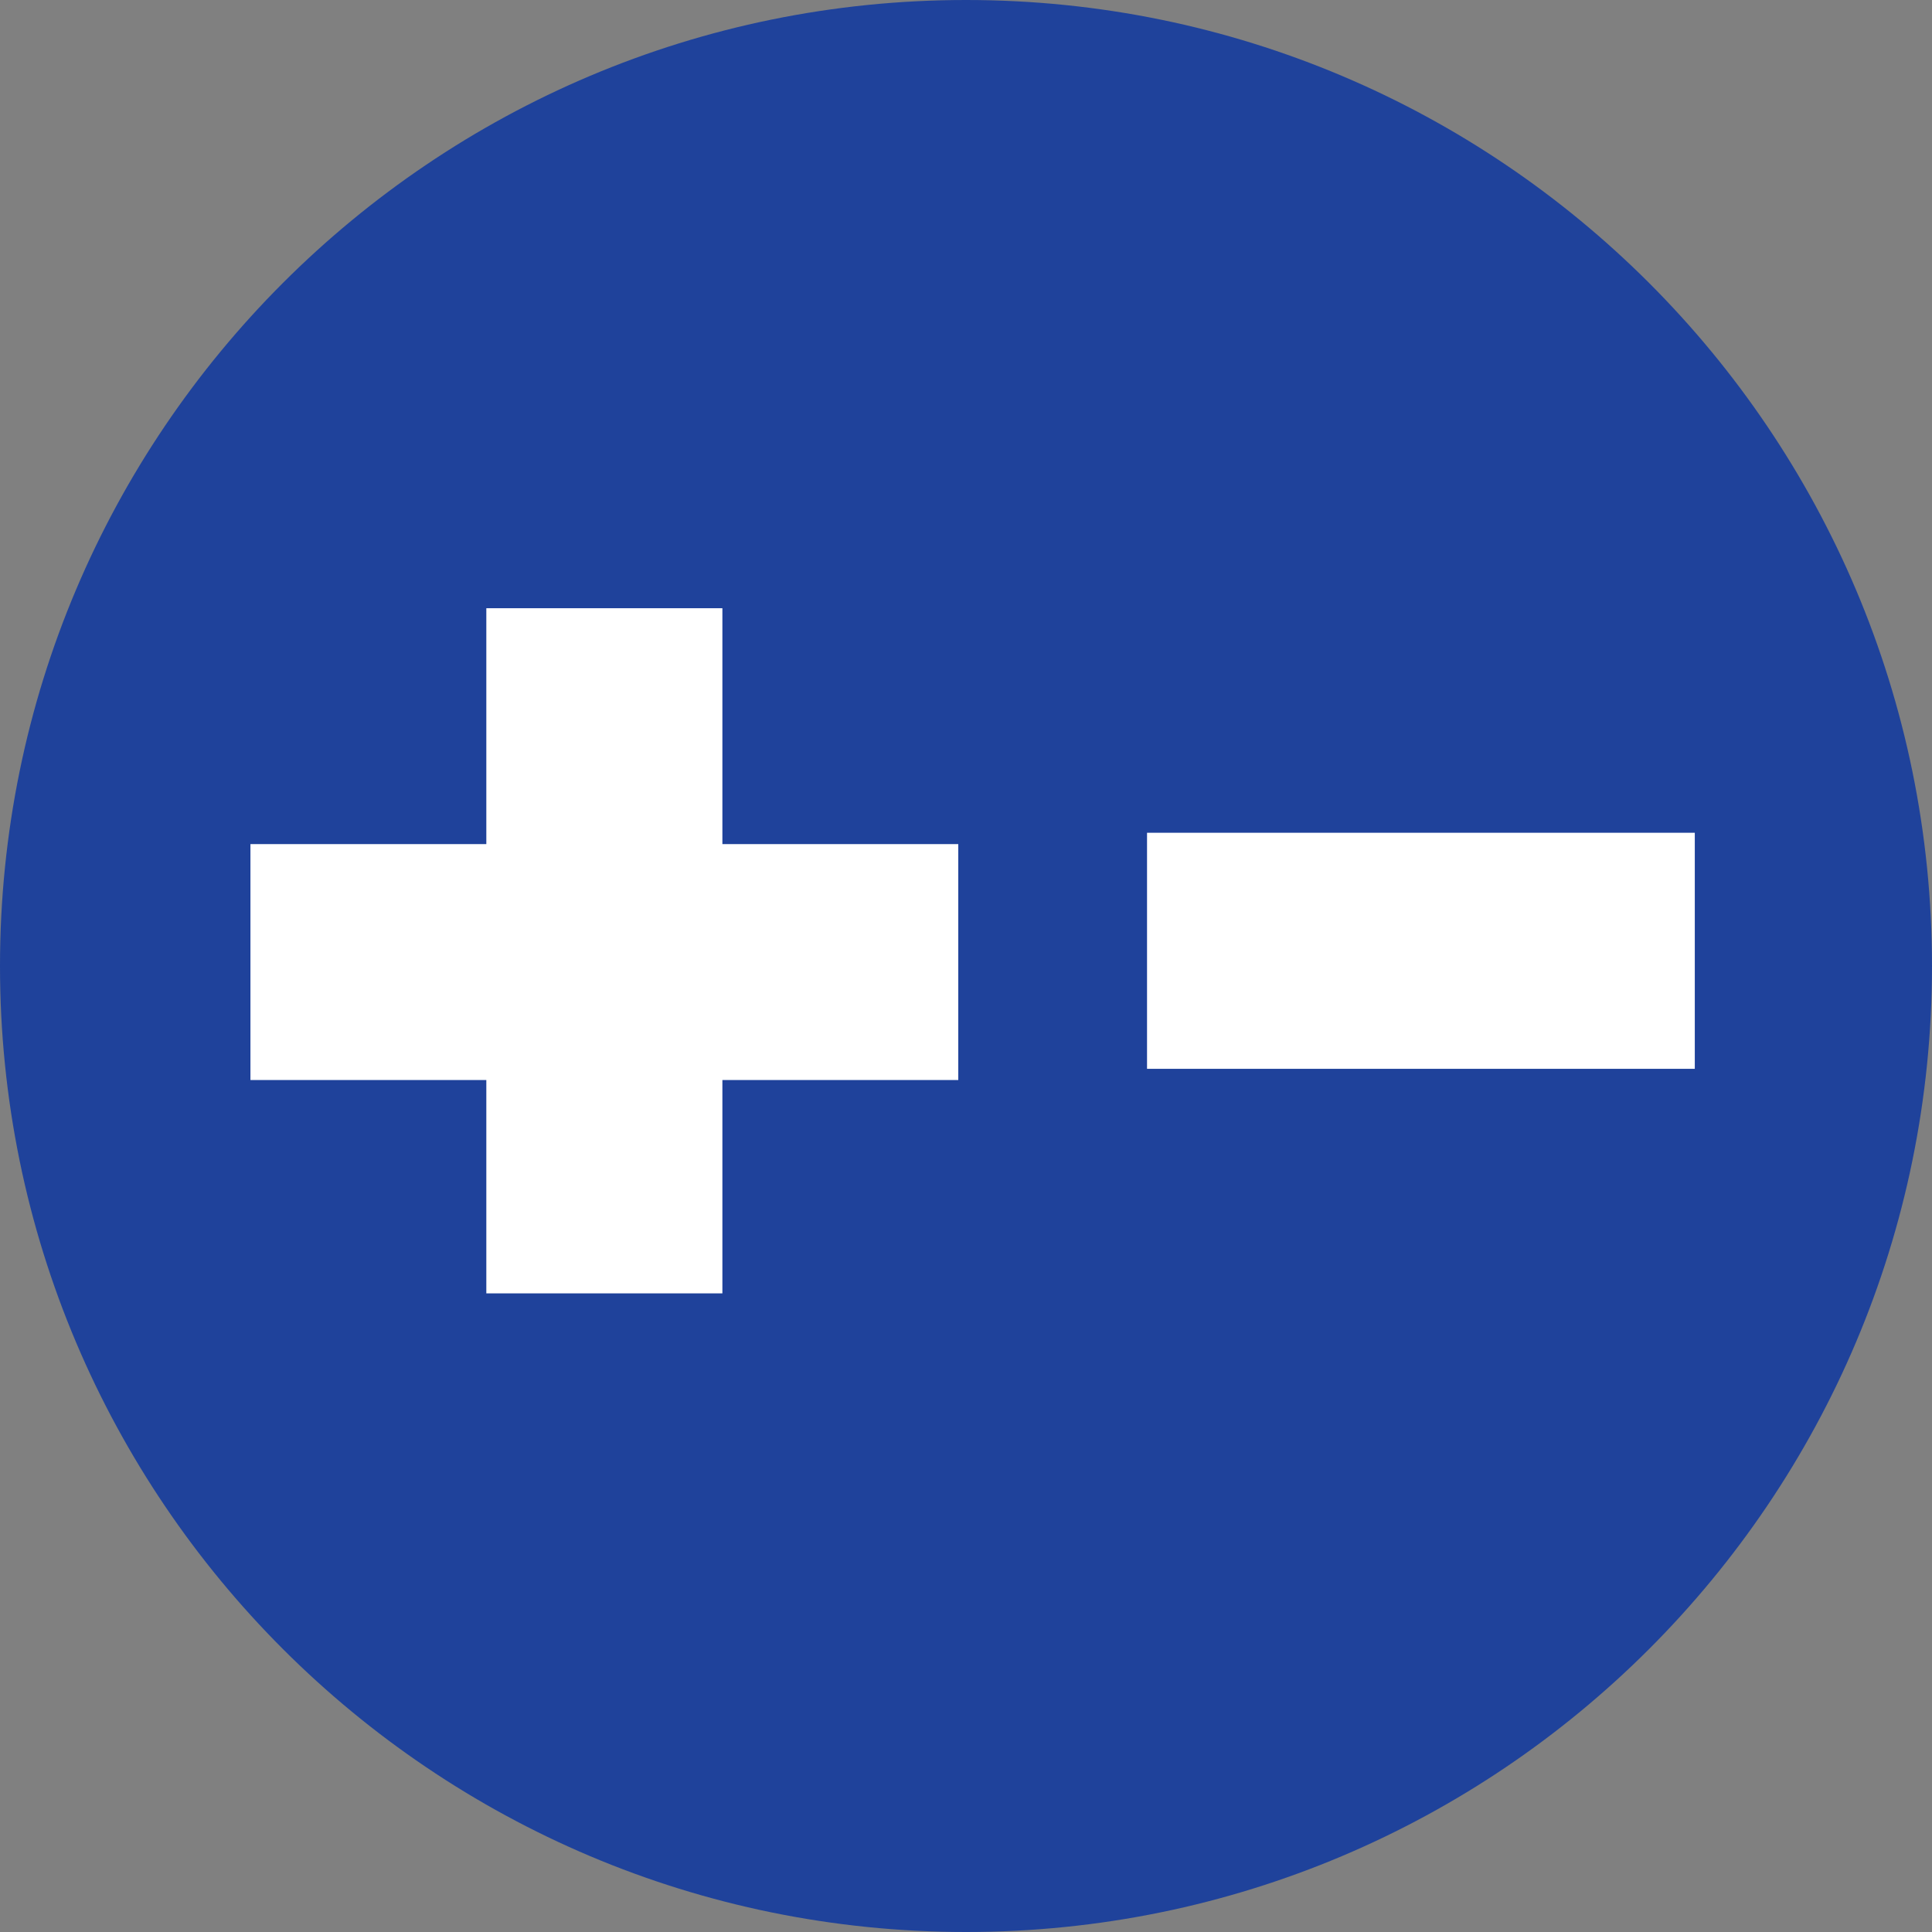
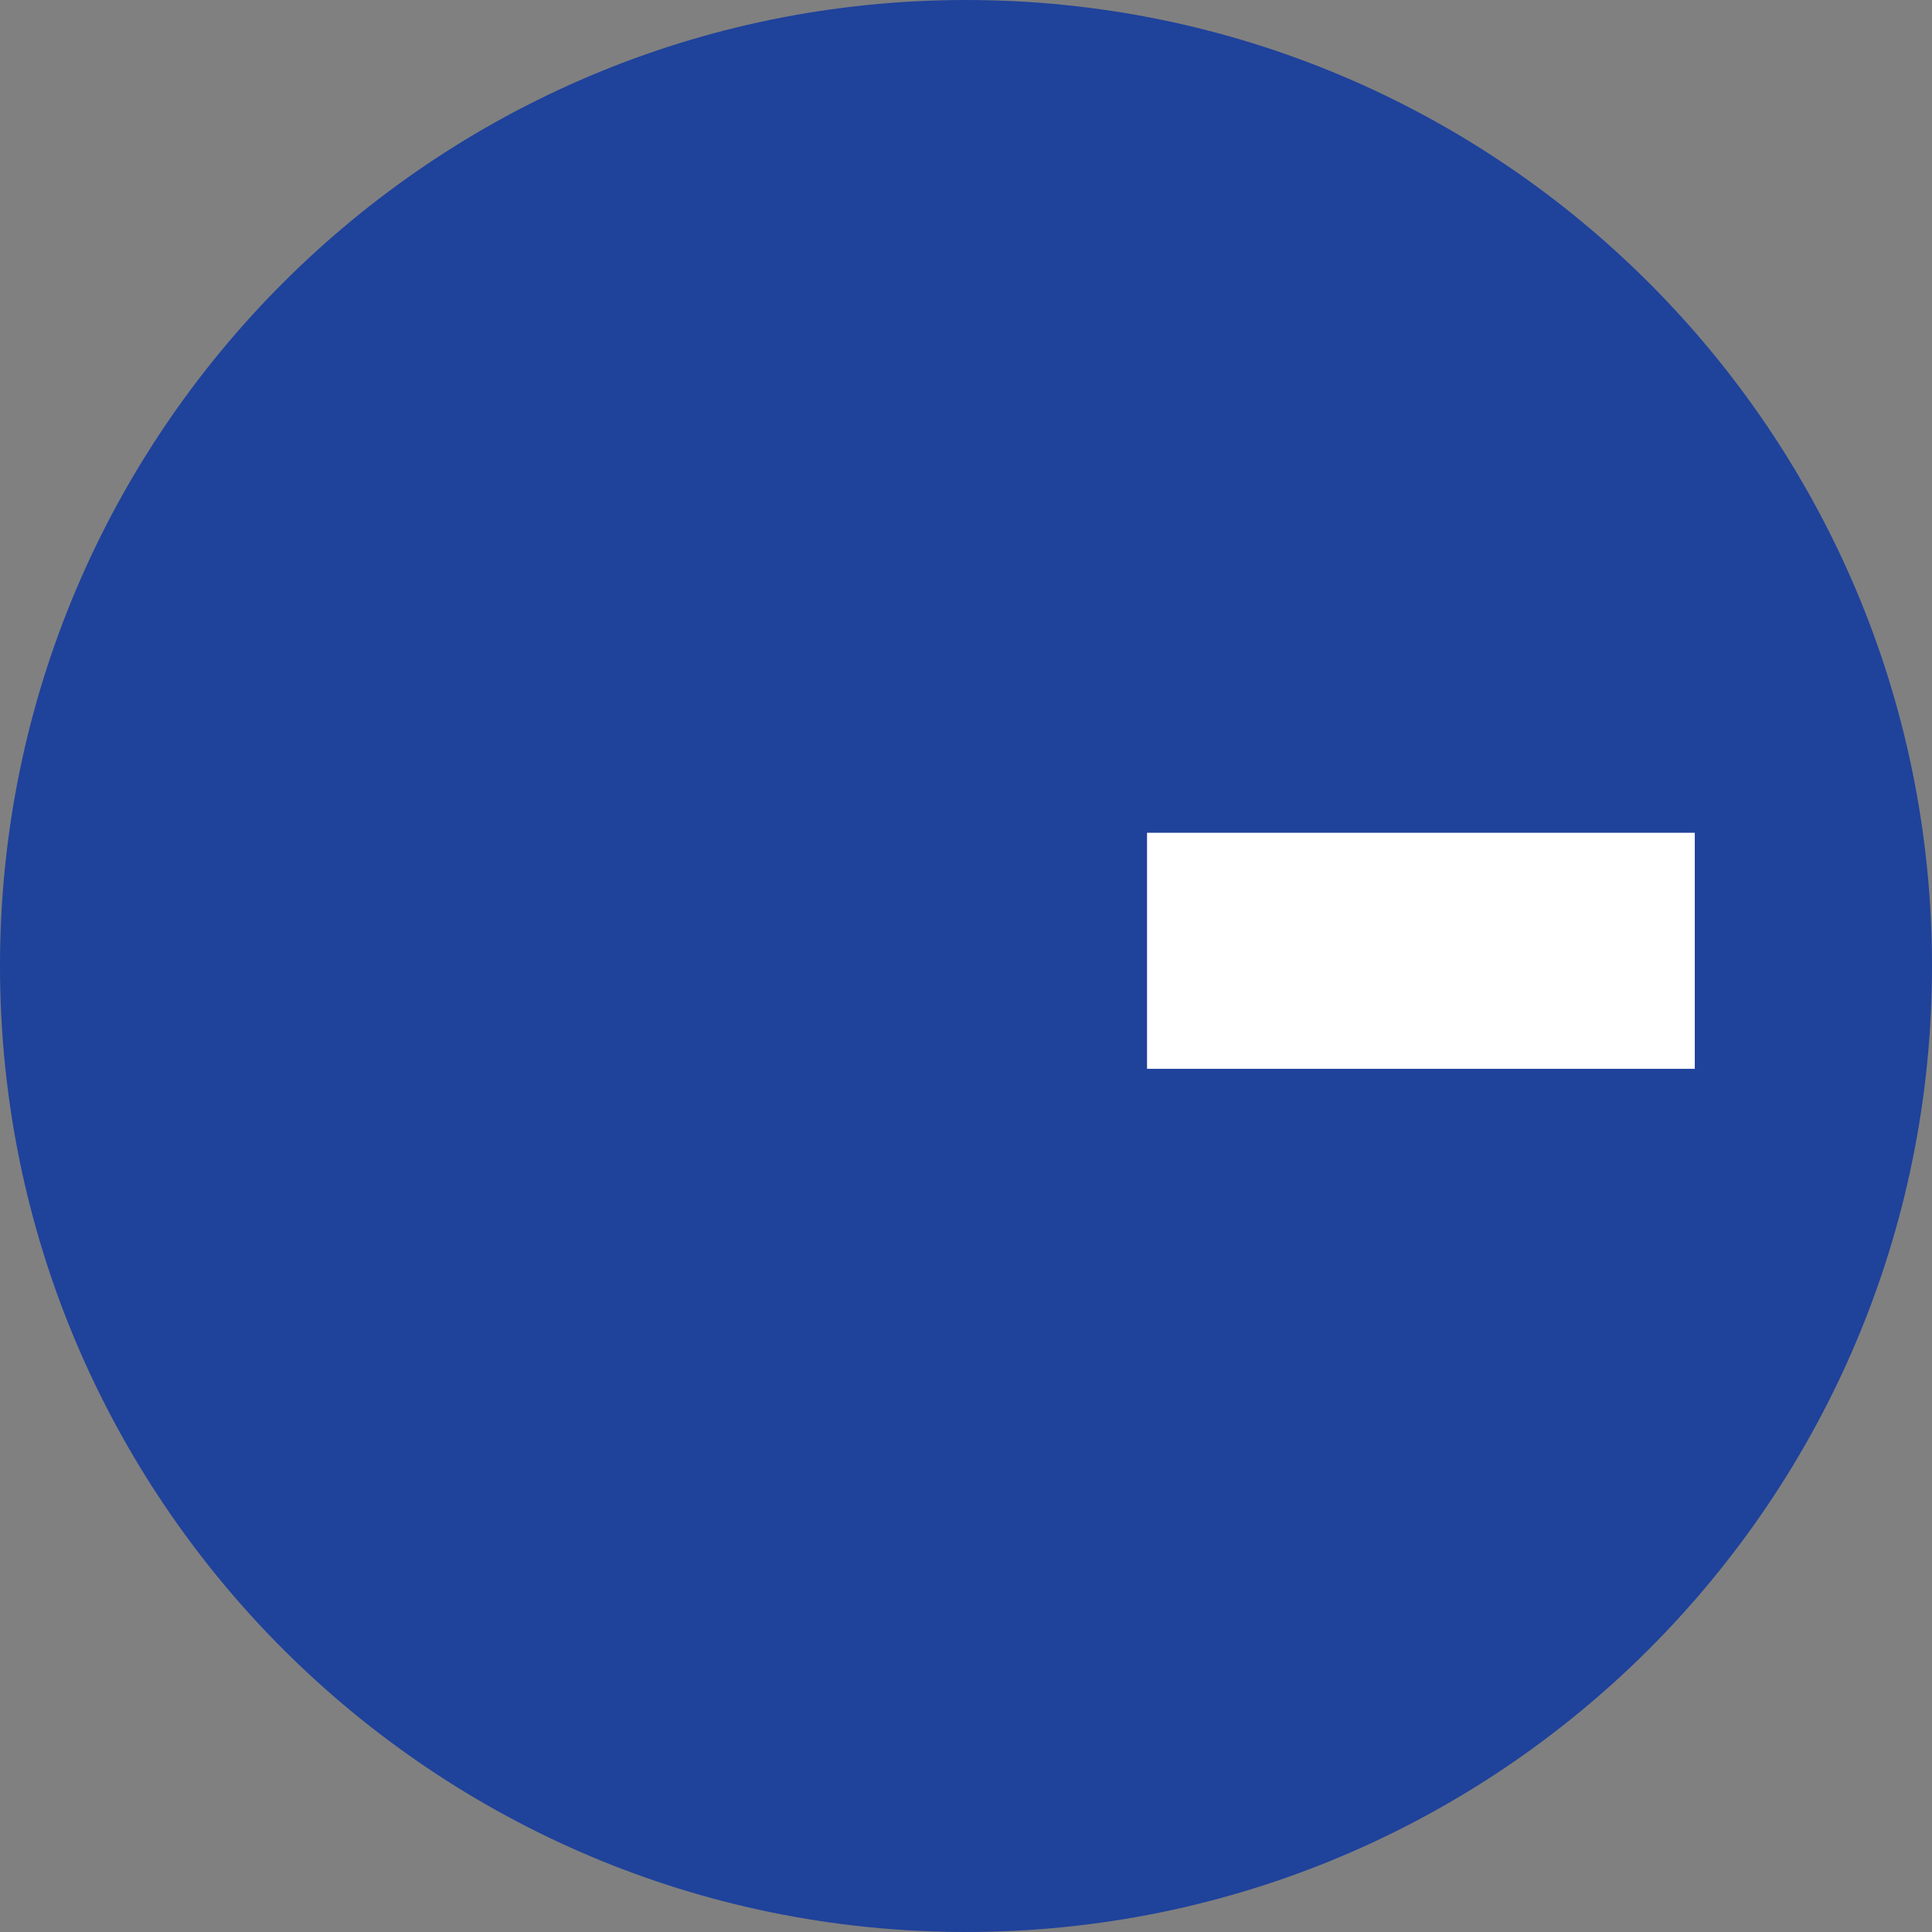
<svg xmlns="http://www.w3.org/2000/svg" width="54" height="54" viewBox="0 0 54 54" fill="none">
  <rect x="0" y="0" width="54" height="54" fill="#808080" stroke="none" />
  <g clip-path="url(#clip0_11_544)">
    <path d="M27 54C41.912 54 54 41.912 54 27C54 12.088 41.912 0 27 0C12.088 0 0 12.088 0 27C0 41.912 12.088 54 27 54Z" fill="#1F429B" />
    <path d="M47.37 23.276H32.06V29.874H47.37V23.276Z" fill="white" />
-     <path d="M20.191 23.593V17H13.593V23.593H7V30.187H13.593V36.15H20.191V30.187H26.784V23.593H20.191Z" fill="white" />
  </g>
  <defs>
    <clipPath id="clip0_11_544">
      <rect width="54" height="54" fill="white" />
    </clipPath>
  </defs>
</svg>